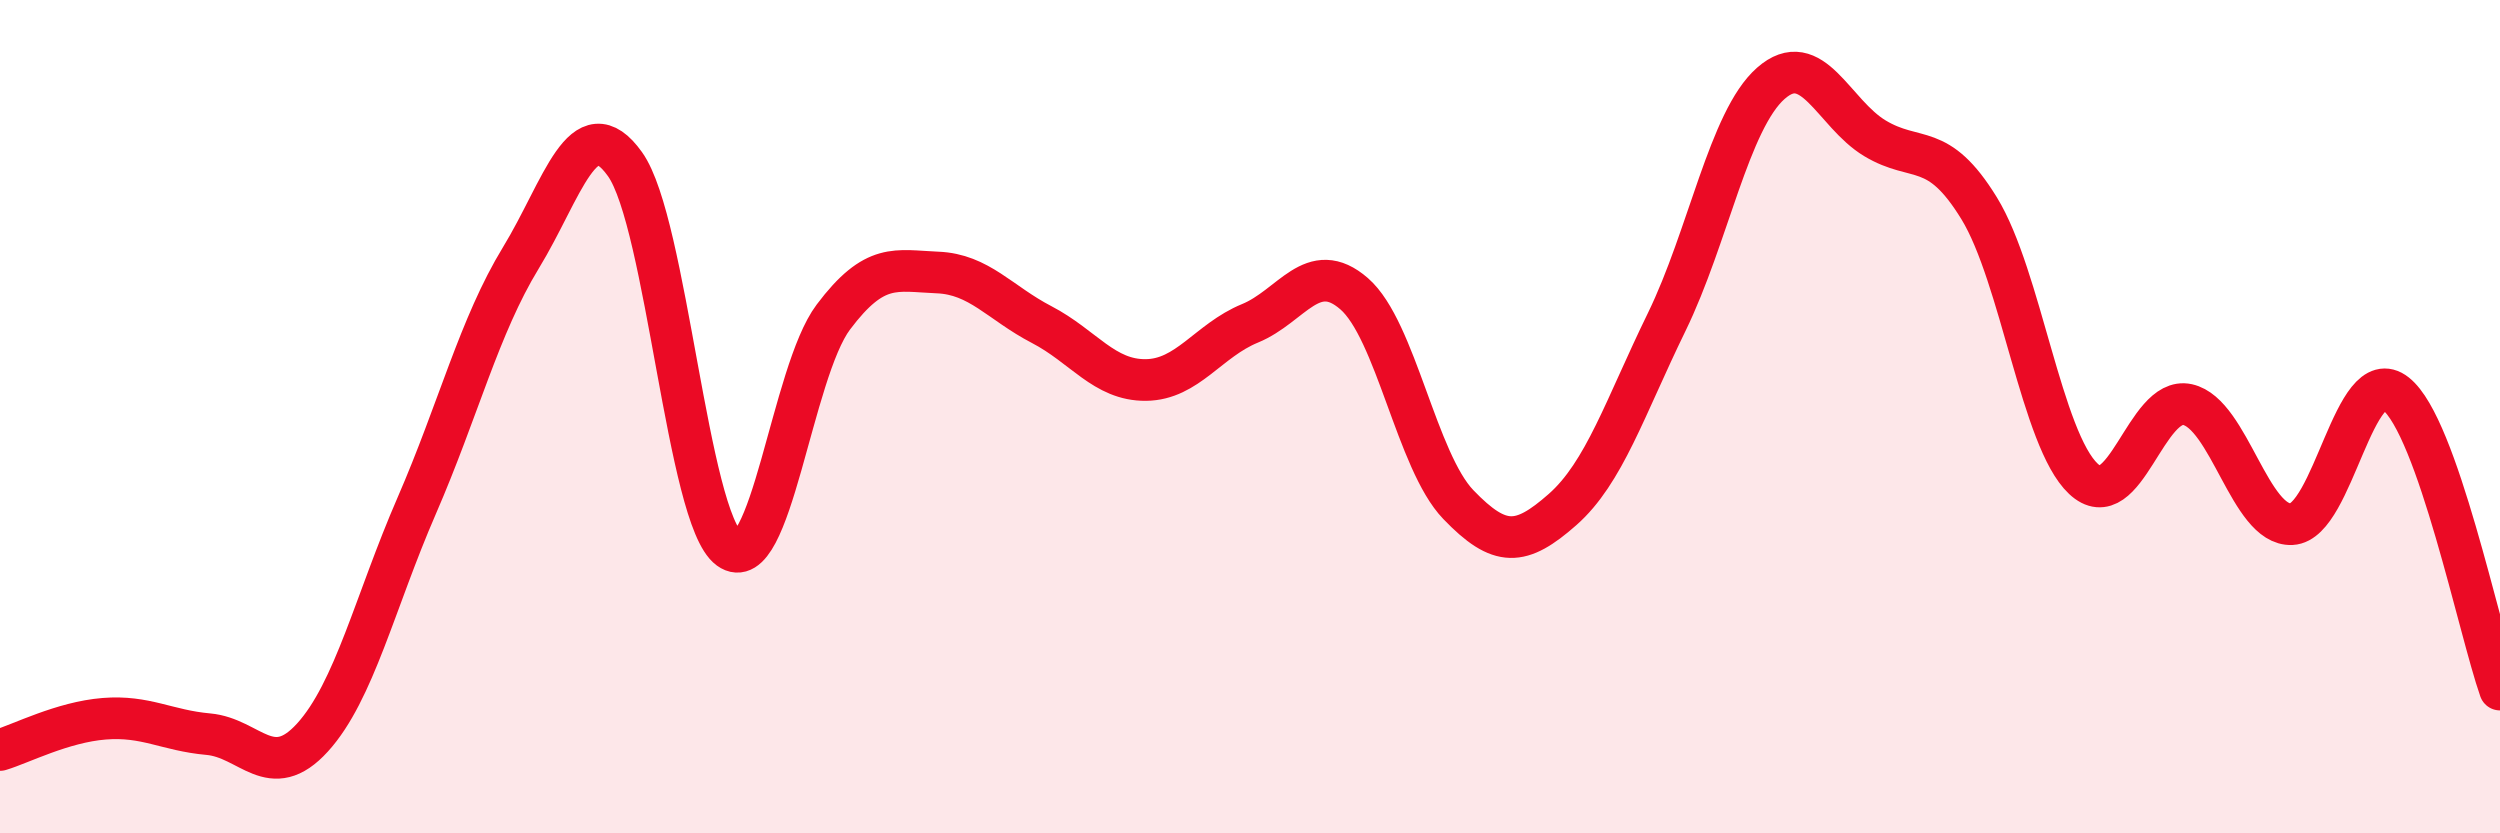
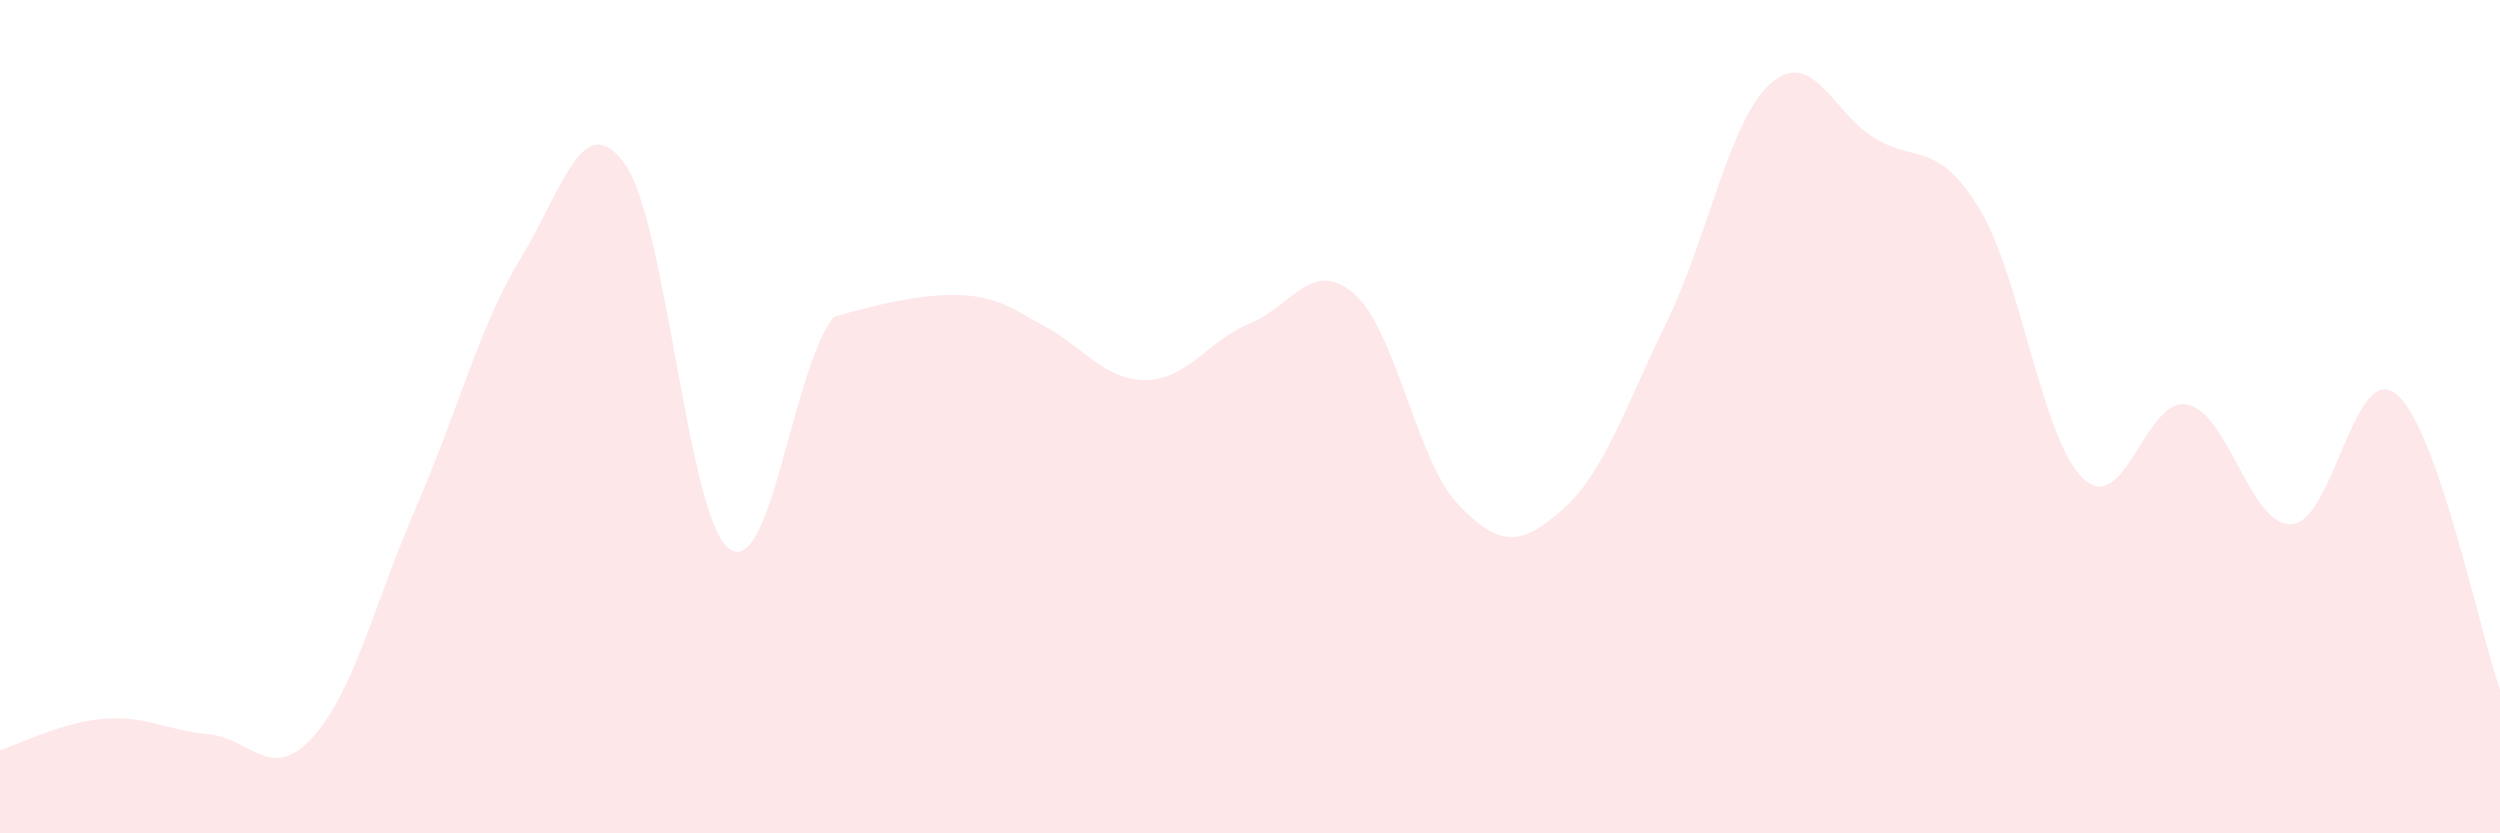
<svg xmlns="http://www.w3.org/2000/svg" width="60" height="20" viewBox="0 0 60 20">
-   <path d="M 0,18 C 0.5,17.85 1.5,17.33 2.5,17.25 C 3.5,17.17 4,17.53 5,17.62 C 6,17.71 6.5,18.8 7.5,17.7 C 8.5,16.6 9,14.44 10,12.14 C 11,9.84 11.5,7.83 12.5,6.19 C 13.5,4.55 14,2.54 15,3.94 C 16,5.34 16.5,12.44 17.5,13.17 C 18.5,13.9 19,8.94 20,7.61 C 21,6.28 21.5,6.5 22.5,6.54 C 23.5,6.58 24,7.27 25,7.79 C 26,8.31 26.5,9.13 27.5,9.12 C 28.5,9.11 29,8.17 30,7.76 C 31,7.35 31.5,6.18 32.5,7.05 C 33.5,7.92 34,11.07 35,12.11 C 36,13.15 36.5,13.11 37.5,12.23 C 38.5,11.35 39,9.78 40,7.73 C 41,5.68 41.5,2.88 42.5,2 C 43.5,1.12 44,2.72 45,3.32 C 46,3.92 46.5,3.37 47.5,5 C 48.5,6.63 49,10.55 50,11.49 C 51,12.43 51.5,9.49 52.5,9.71 C 53.5,9.93 54,12.63 55,12.58 C 56,12.53 56.5,8.66 57.5,9.45 C 58.5,10.24 59.5,15.13 60,16.55L60 20L0 20Z" fill="#EB0A25" opacity="0.1" stroke-linecap="round" stroke-linejoin="round" />
-   <path d="M 0,18 C 0.5,17.85 1.5,17.33 2.5,17.25 C 3.5,17.17 4,17.53 5,17.62 C 6,17.71 6.5,18.8 7.5,17.7 C 8.5,16.6 9,14.44 10,12.14 C 11,9.84 11.5,7.83 12.5,6.19 C 13.5,4.55 14,2.54 15,3.94 C 16,5.34 16.5,12.44 17.5,13.17 C 18.5,13.9 19,8.94 20,7.61 C 21,6.28 21.5,6.5 22.5,6.54 C 23.5,6.58 24,7.27 25,7.79 C 26,8.31 26.5,9.13 27.5,9.12 C 28.5,9.11 29,8.17 30,7.76 C 31,7.35 31.5,6.18 32.5,7.05 C 33.5,7.92 34,11.07 35,12.11 C 36,13.15 36.5,13.11 37.5,12.23 C 38.5,11.35 39,9.78 40,7.73 C 41,5.68 41.5,2.88 42.5,2 C 43.5,1.12 44,2.72 45,3.32 C 46,3.92 46.5,3.37 47.5,5 C 48.5,6.63 49,10.55 50,11.49 C 51,12.43 51.5,9.49 52.5,9.71 C 53.5,9.93 54,12.63 55,12.58 C 56,12.53 56.5,8.66 57.5,9.45 C 58.5,10.24 59.5,15.13 60,16.55" stroke="#EB0A25" stroke-width="1" fill="none" stroke-linecap="round" stroke-linejoin="round" />
+   <path d="M 0,18 C 0.5,17.85 1.5,17.33 2.5,17.25 C 3.5,17.17 4,17.53 5,17.62 C 6,17.71 6.5,18.8 7.5,17.7 C 8.5,16.6 9,14.44 10,12.14 C 11,9.84 11.5,7.83 12.5,6.19 C 13.5,4.55 14,2.54 15,3.94 C 16,5.34 16.5,12.44 17.5,13.17 C 18.5,13.9 19,8.94 20,7.61 C 23.5,6.58 24,7.27 25,7.79 C 26,8.31 26.5,9.13 27.5,9.12 C 28.5,9.11 29,8.17 30,7.76 C 31,7.35 31.5,6.18 32.5,7.05 C 33.5,7.92 34,11.07 35,12.11 C 36,13.15 36.5,13.11 37.5,12.23 C 38.5,11.35 39,9.78 40,7.73 C 41,5.68 41.5,2.88 42.5,2 C 43.5,1.12 44,2.72 45,3.32 C 46,3.92 46.5,3.37 47.5,5 C 48.5,6.63 49,10.55 50,11.49 C 51,12.43 51.5,9.49 52.5,9.71 C 53.5,9.93 54,12.63 55,12.58 C 56,12.53 56.5,8.66 57.5,9.45 C 58.5,10.24 59.5,15.13 60,16.55L60 20L0 20Z" fill="#EB0A25" opacity="0.1" stroke-linecap="round" stroke-linejoin="round" />
</svg>